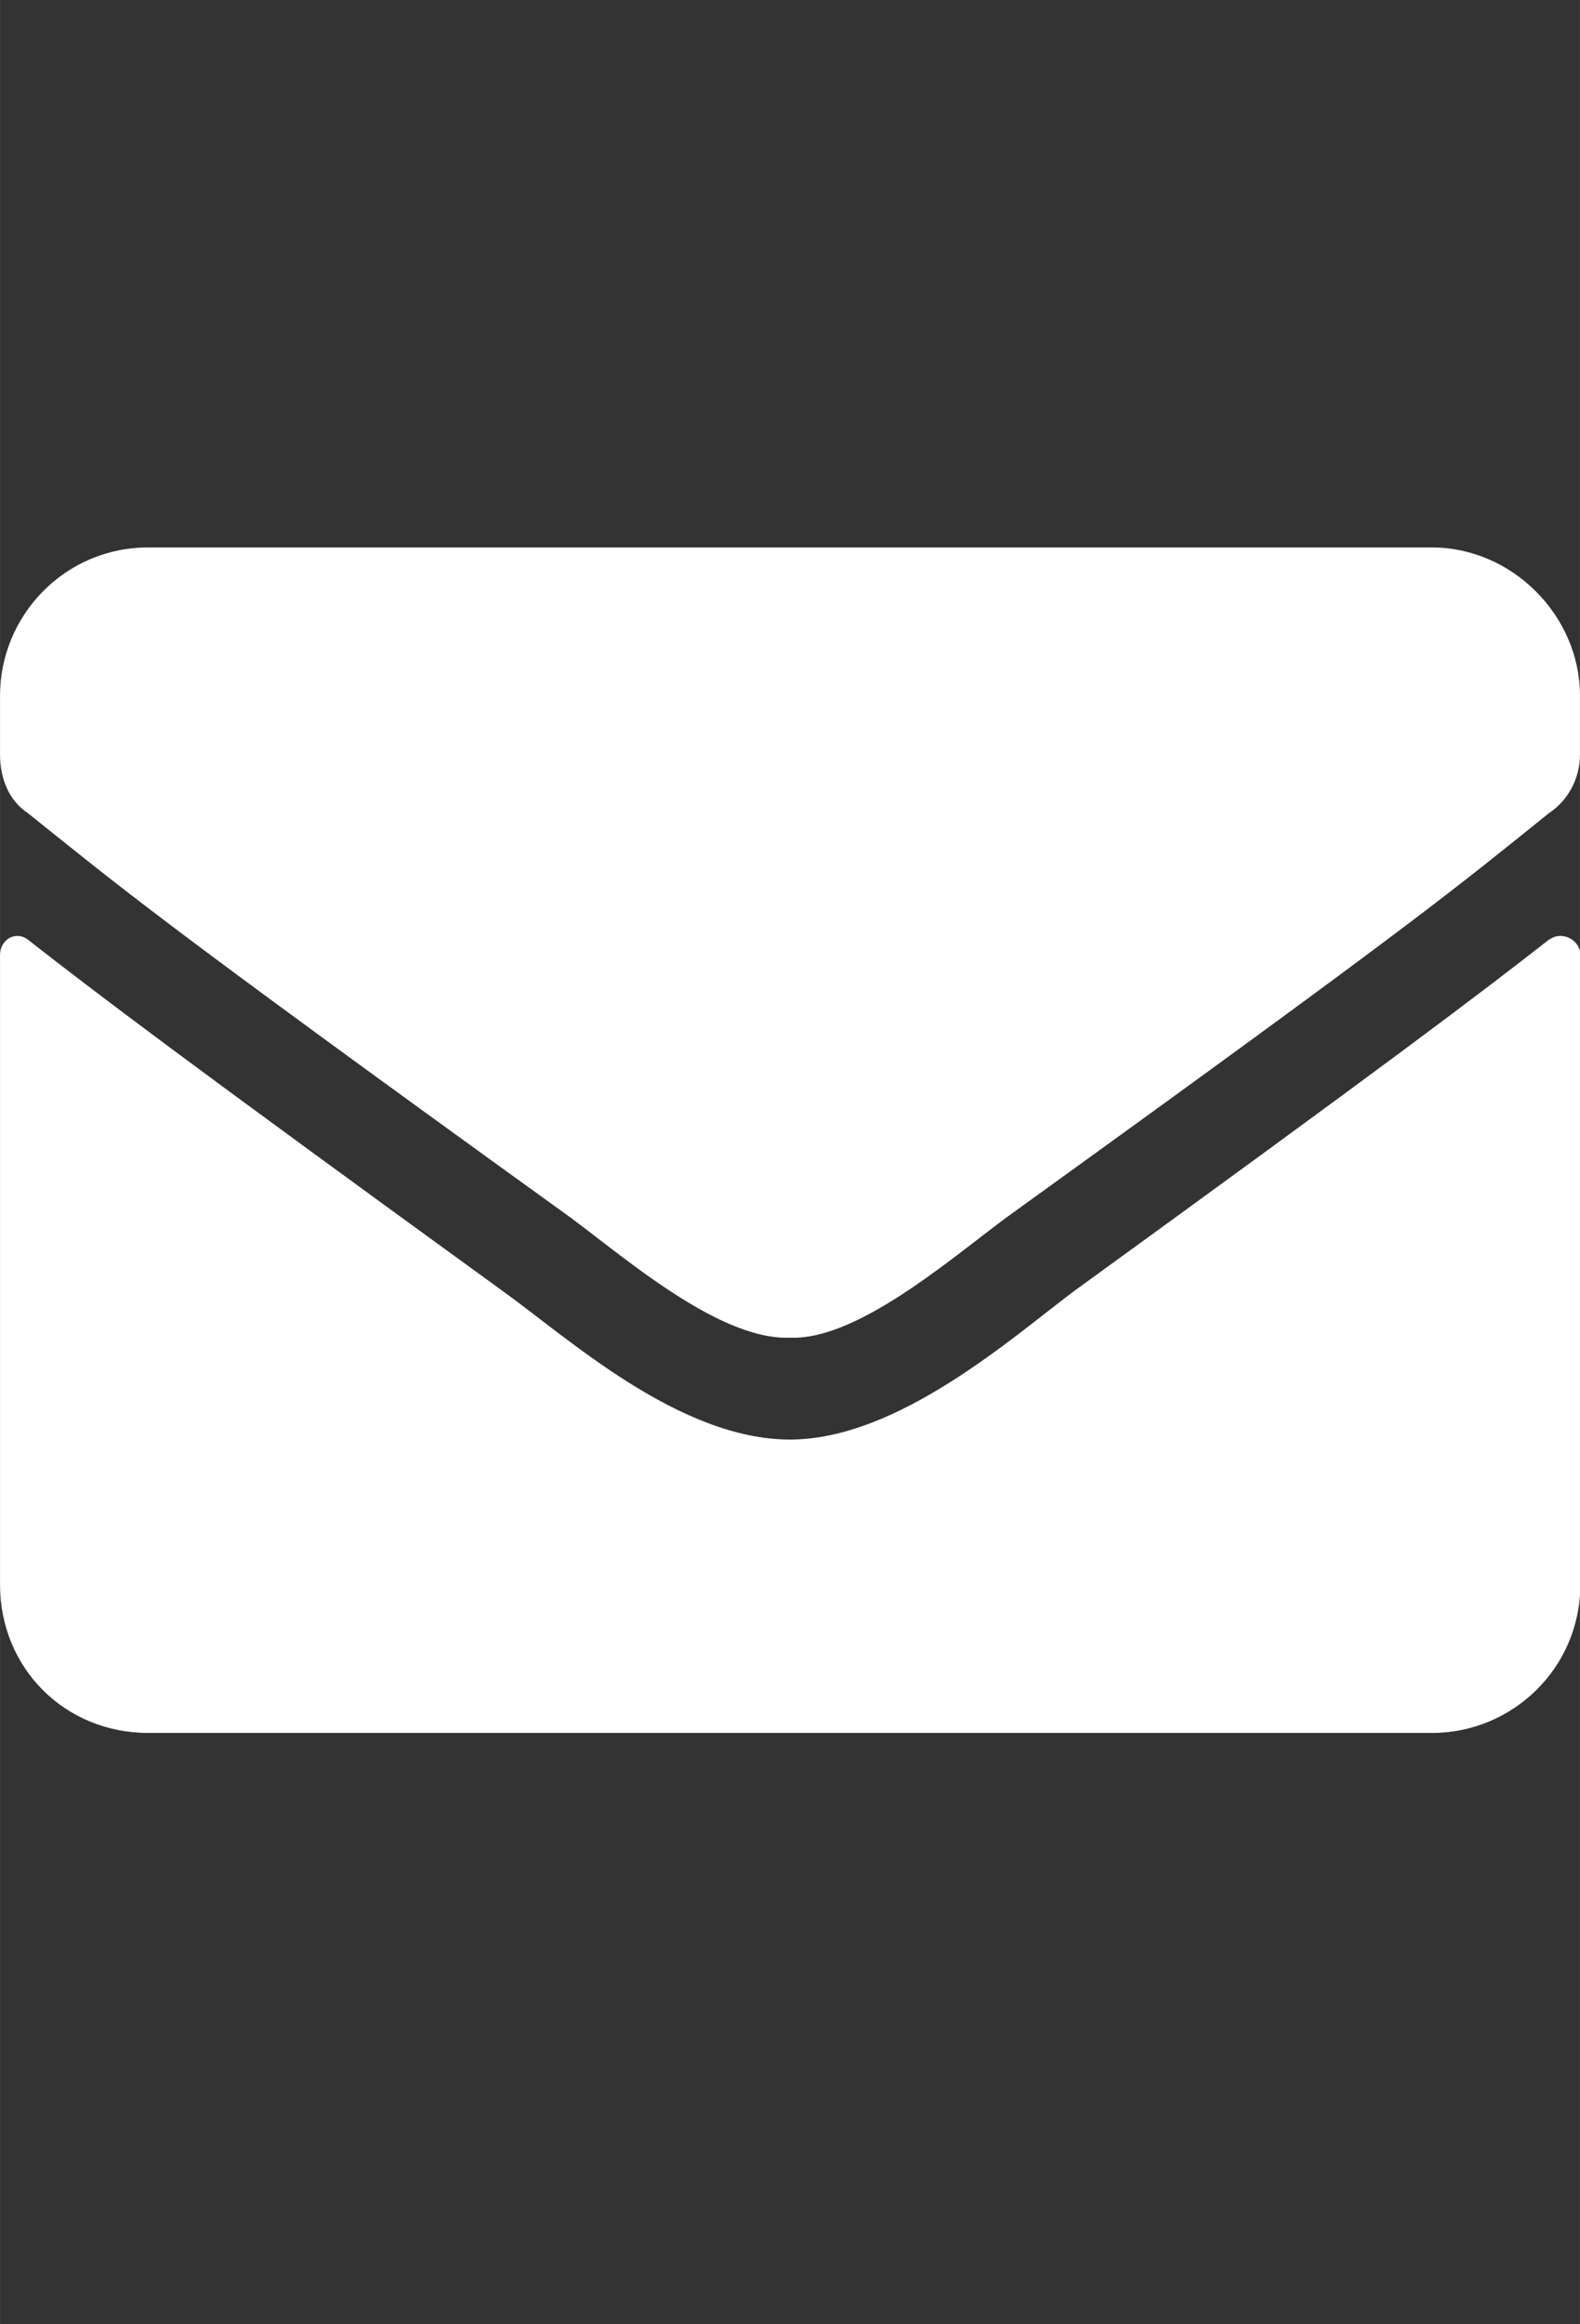
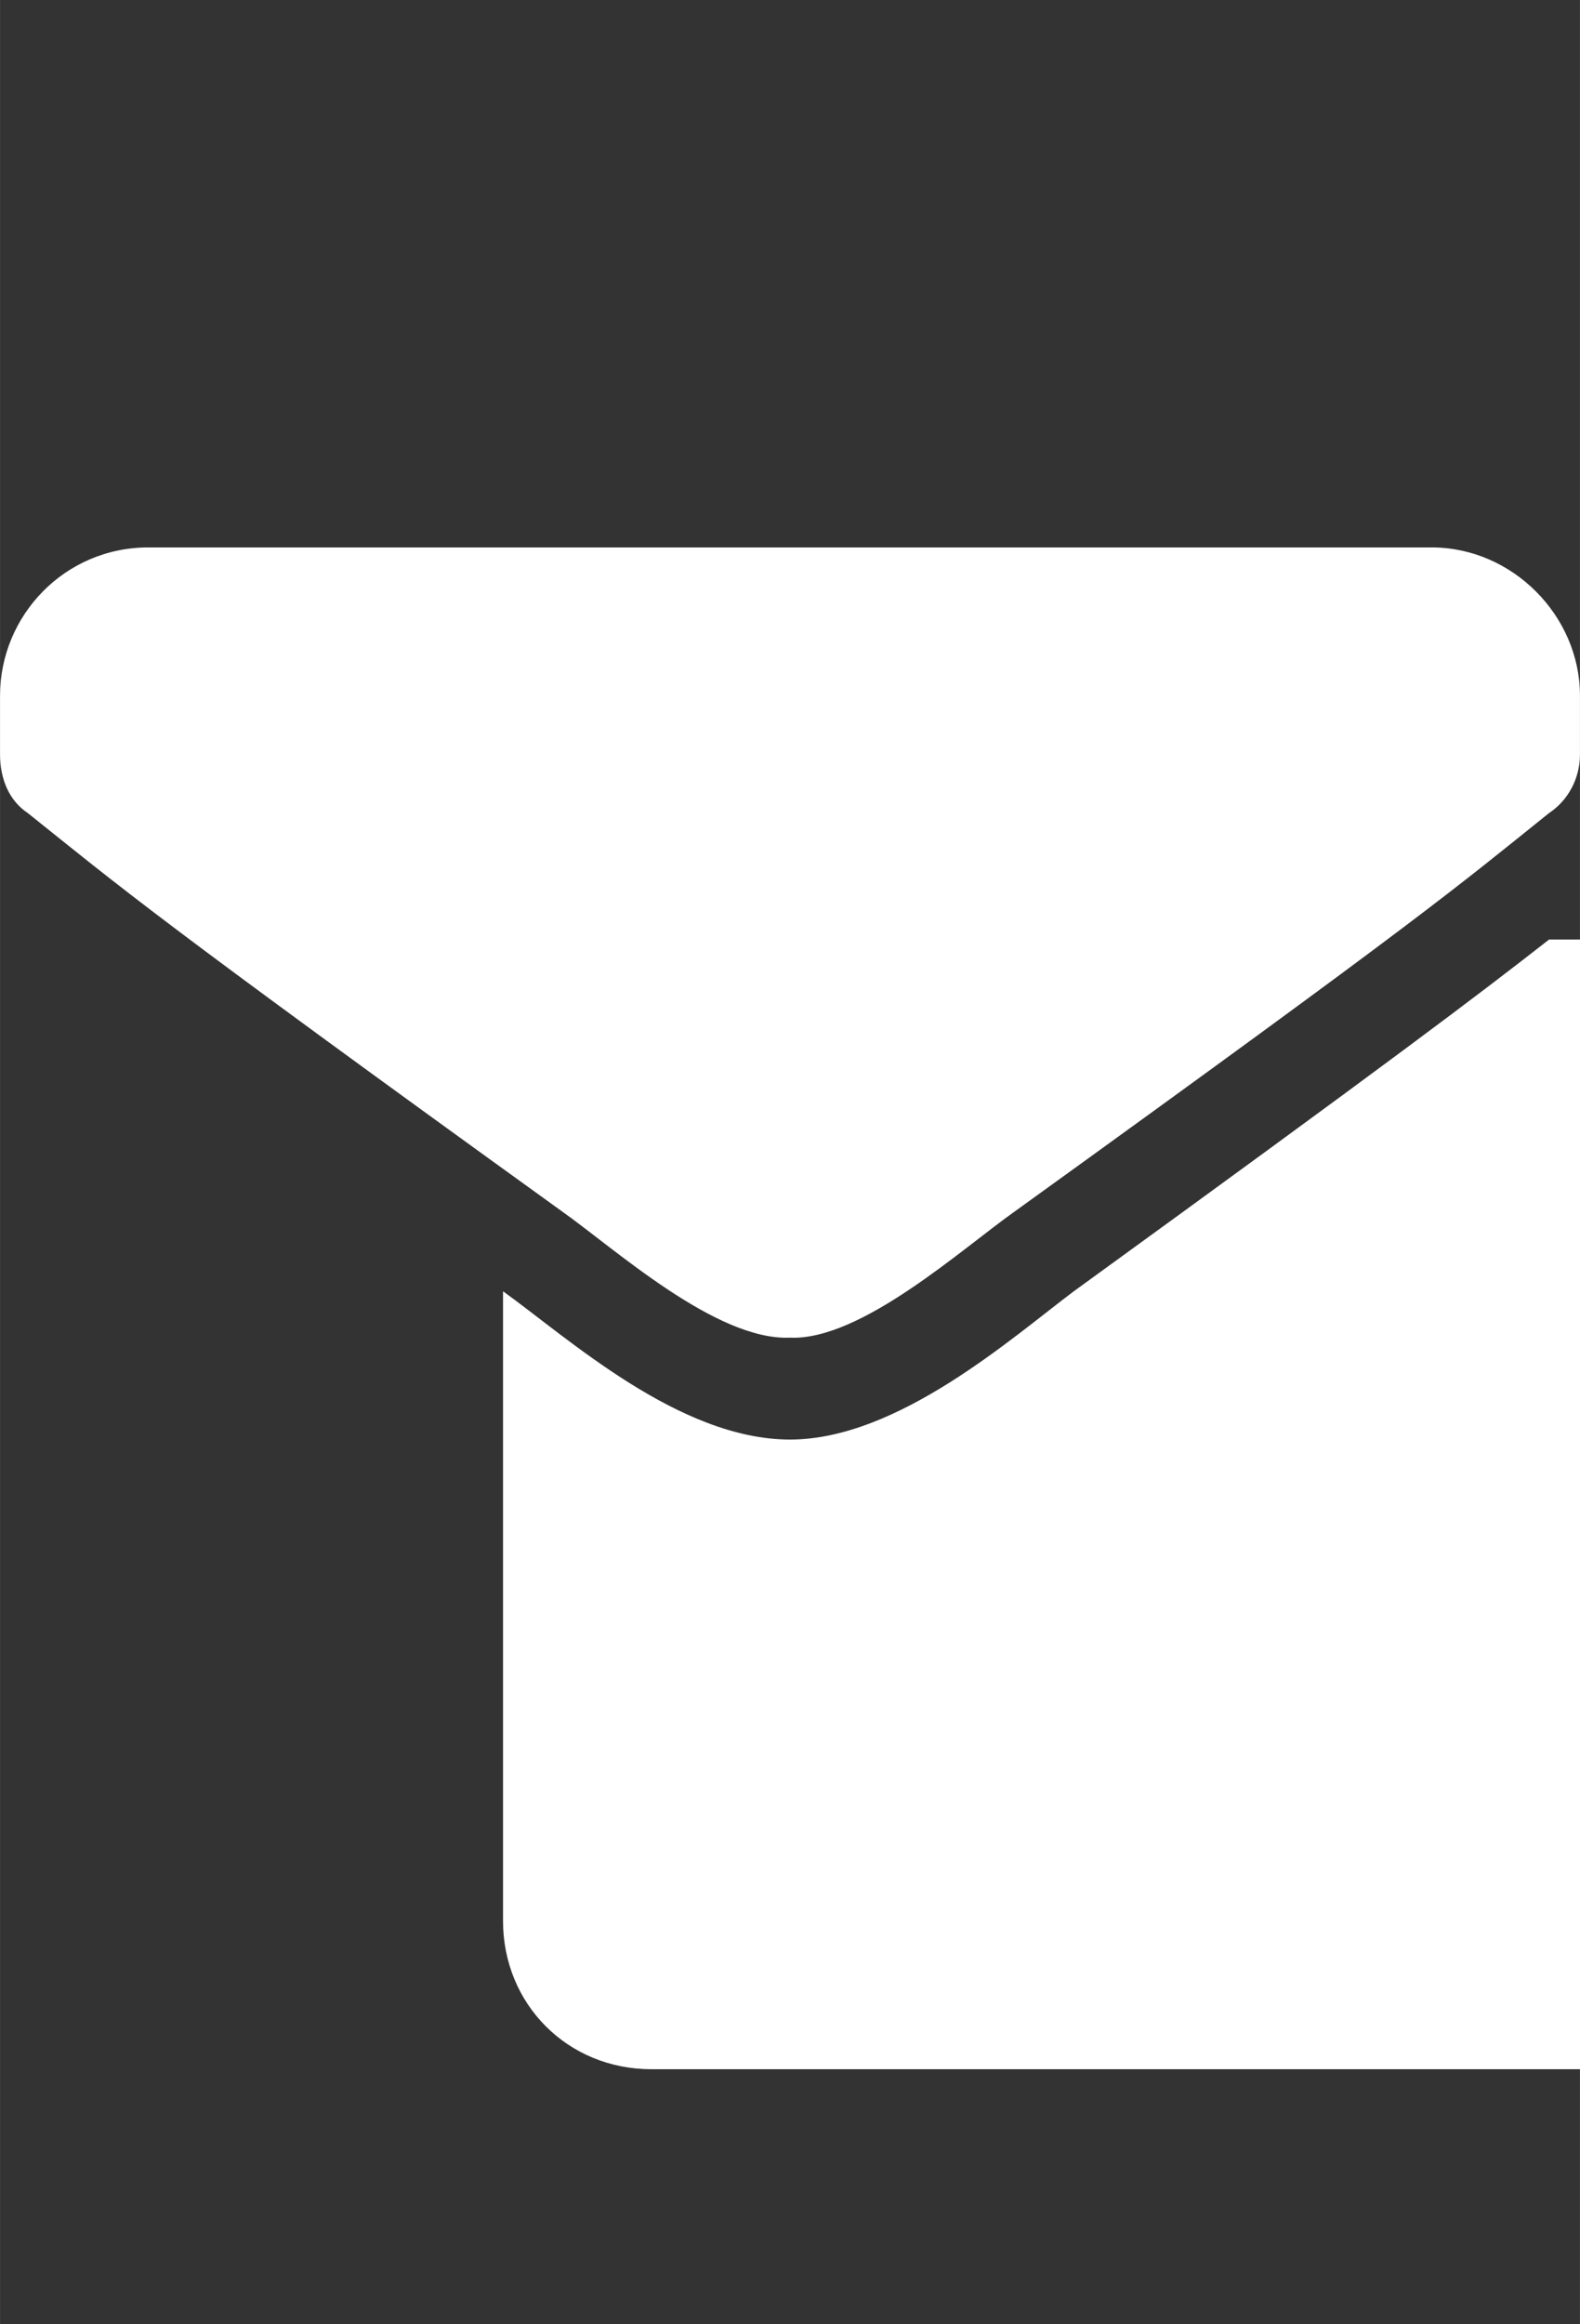
<svg xmlns="http://www.w3.org/2000/svg" width="17" height="25" viewBox="0 0 4.498 6.615" version="1.1" id="svg5">
  <rect x="0" y="0" width="4.498" height="6.615" fill="#333333" stroke="none" />
  <defs id="defs2" />
  <g aria-label="" id="text1125" style="font-weight:900;font-size:4.498px;line-height:1.25;font-family:'Font Awesome 5 Free';-inkscape-font-specification:'Font Awesome 5 Free Heavy';fill:#ffffff;stroke-width:0.112">
-     <path d="m 4.41,2.674 c -0.202,0.158 -0.457,0.351 -1.353,1.001 -0.176,0.132 -0.501,0.422 -0.808,0.422 -0.316,0 -0.633,-0.29 -0.817,-0.422 C 0.536,3.025 0.281,2.832 0.079,2.674 0.044,2.648 0,2.674 0,2.718 v 1.792 c 0,0.237 0.184,0.422 0.422,0.422 h 3.655 c 0.228,0 0.422,-0.184 0.422,-0.422 V 2.718 c 0,-0.044 -0.053,-0.07 -0.088,-0.044 z M 2.249,3.807 C 2.451,3.816 2.741,3.552 2.89,3.447 4.059,2.604 4.147,2.525 4.41,2.314 4.463,2.279 4.498,2.217 4.498,2.147 V 1.98 c 0,-0.228 -0.193,-0.422 -0.422,-0.422 H 0.422 C 0.184,1.558 0,1.752 0,1.98 v 0.167 c 0,0.07 0.026,0.132 0.079,0.167 0.264,0.211 0.351,0.29 1.52,1.133 0.149,0.105 0.439,0.369 0.65,0.36 z" id="path4335" />
+     <path d="m 4.41,2.674 c -0.202,0.158 -0.457,0.351 -1.353,1.001 -0.176,0.132 -0.501,0.422 -0.808,0.422 -0.316,0 -0.633,-0.29 -0.817,-0.422 v 1.792 c 0,0.237 0.184,0.422 0.422,0.422 h 3.655 c 0.228,0 0.422,-0.184 0.422,-0.422 V 2.718 c 0,-0.044 -0.053,-0.07 -0.088,-0.044 z M 2.249,3.807 C 2.451,3.816 2.741,3.552 2.89,3.447 4.059,2.604 4.147,2.525 4.41,2.314 4.463,2.279 4.498,2.217 4.498,2.147 V 1.98 c 0,-0.228 -0.193,-0.422 -0.422,-0.422 H 0.422 C 0.184,1.558 0,1.752 0,1.98 v 0.167 c 0,0.07 0.026,0.132 0.079,0.167 0.264,0.211 0.351,0.29 1.52,1.133 0.149,0.105 0.439,0.369 0.65,0.36 z" id="path4335" />
  </g>
</svg>